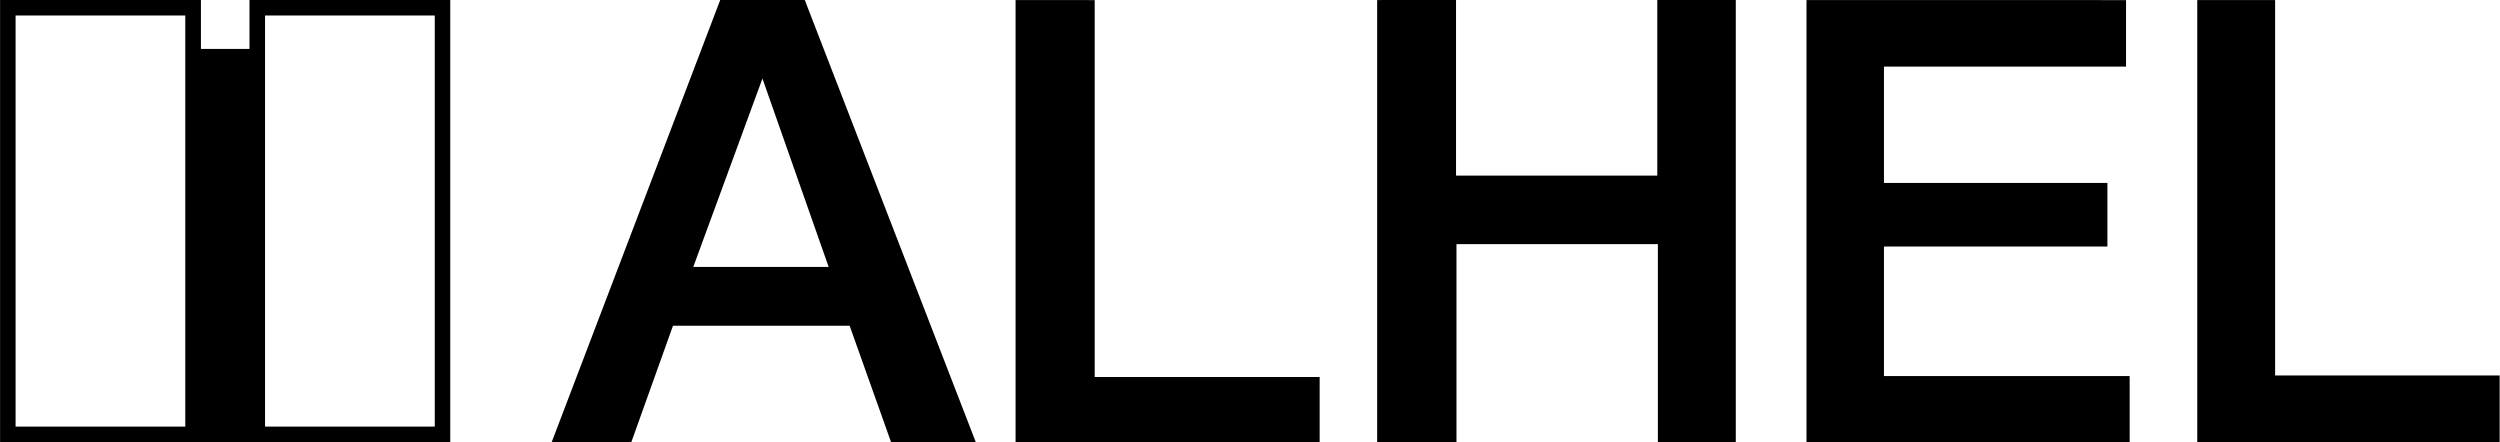
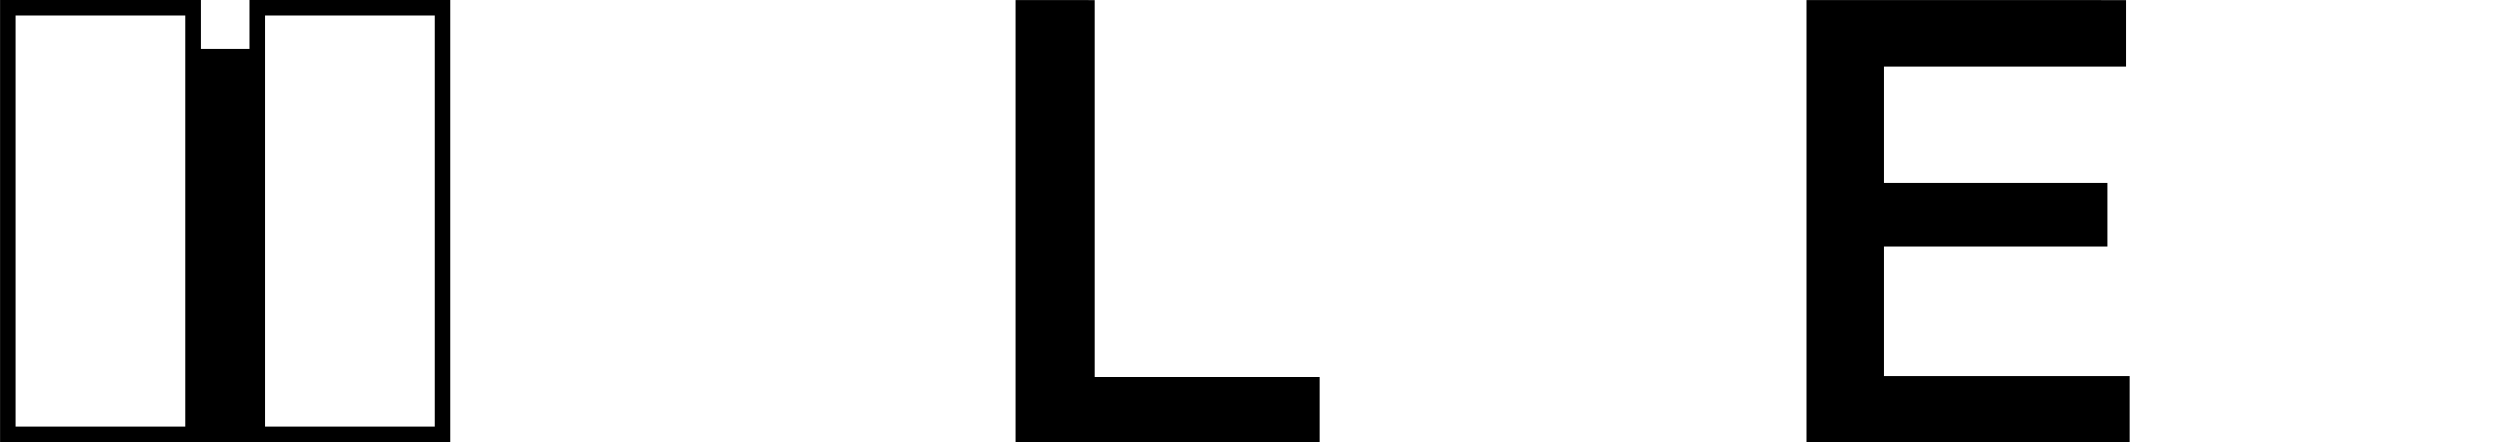
<svg xmlns="http://www.w3.org/2000/svg" width="4767" height="843" viewBox="0 0 4767 843" fill="none">
-   <path d="M1534.55 0.034H1373.3L1052 842.965H1203.83L1283.23 621.141H1620.09L1699.04 842.965H1860.6L1534.55 0.034ZM1321.95 508.931L1453.83 149.749L1580.07 508.931H1321.95Z" fill="black" />
  <path d="M1936.48 0.069V843H2516.31V718.847H2087.36V0.204L1936.48 0.069Z" fill="black" />
-   <path d="M2625.97 0.069V843H2777.22V465.454H3161.24V842.931H3309.8V0H3160.11V334.817H2776.37V0L2625.97 0.069Z" fill="black" />
  <path d="M3444.63 0.069V843H4060.83V717.037H3592.34V470.097H4018.42V348.843H3592.34V127.019H4053.94V0.204L3444.63 0.069Z" fill="black" />
-   <path d="M4189.73 0.069V843H4766.35V715.912H4338.19V0.171L4189.73 0.069Z" fill="black" />
  <path d="M858.543 843V0H475.714V93.292H383.119V0H0.145V843H858.543ZM353.287 813.435H29.703V29.549H353.287V813.435ZM829.001 813.435H505.385V29.549H829.001V813.435Z" fill="black" />
</svg>